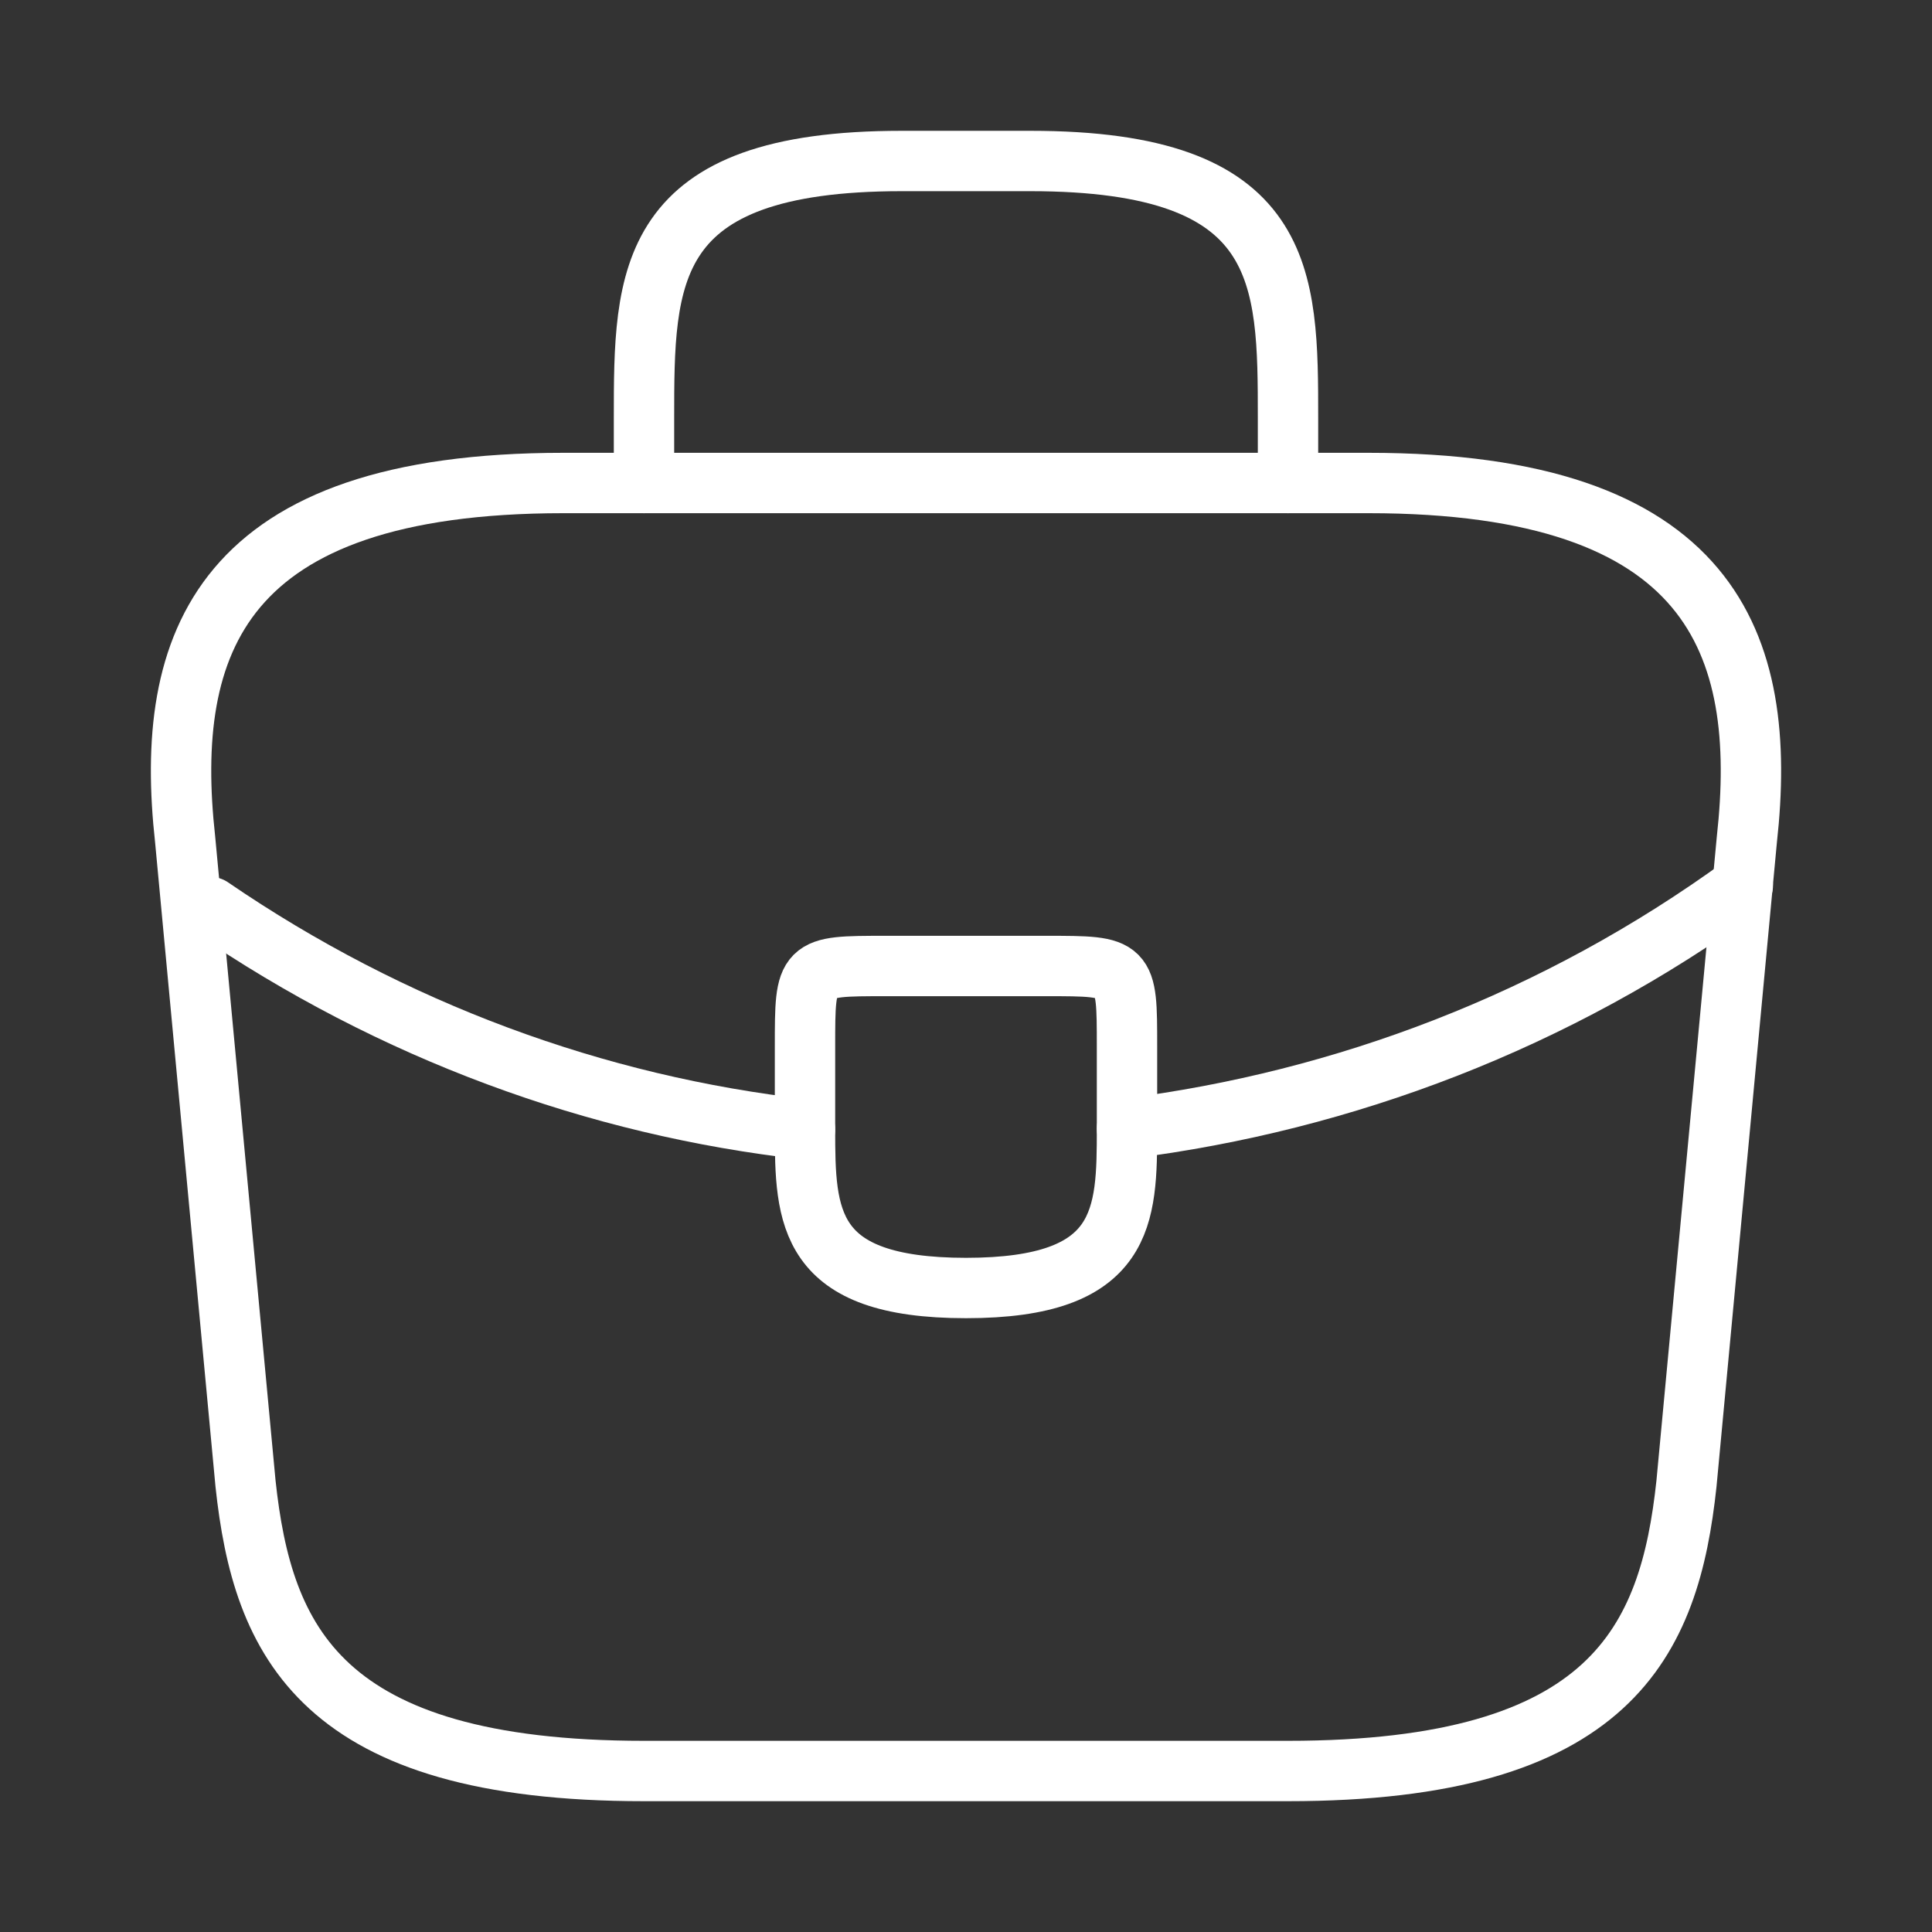
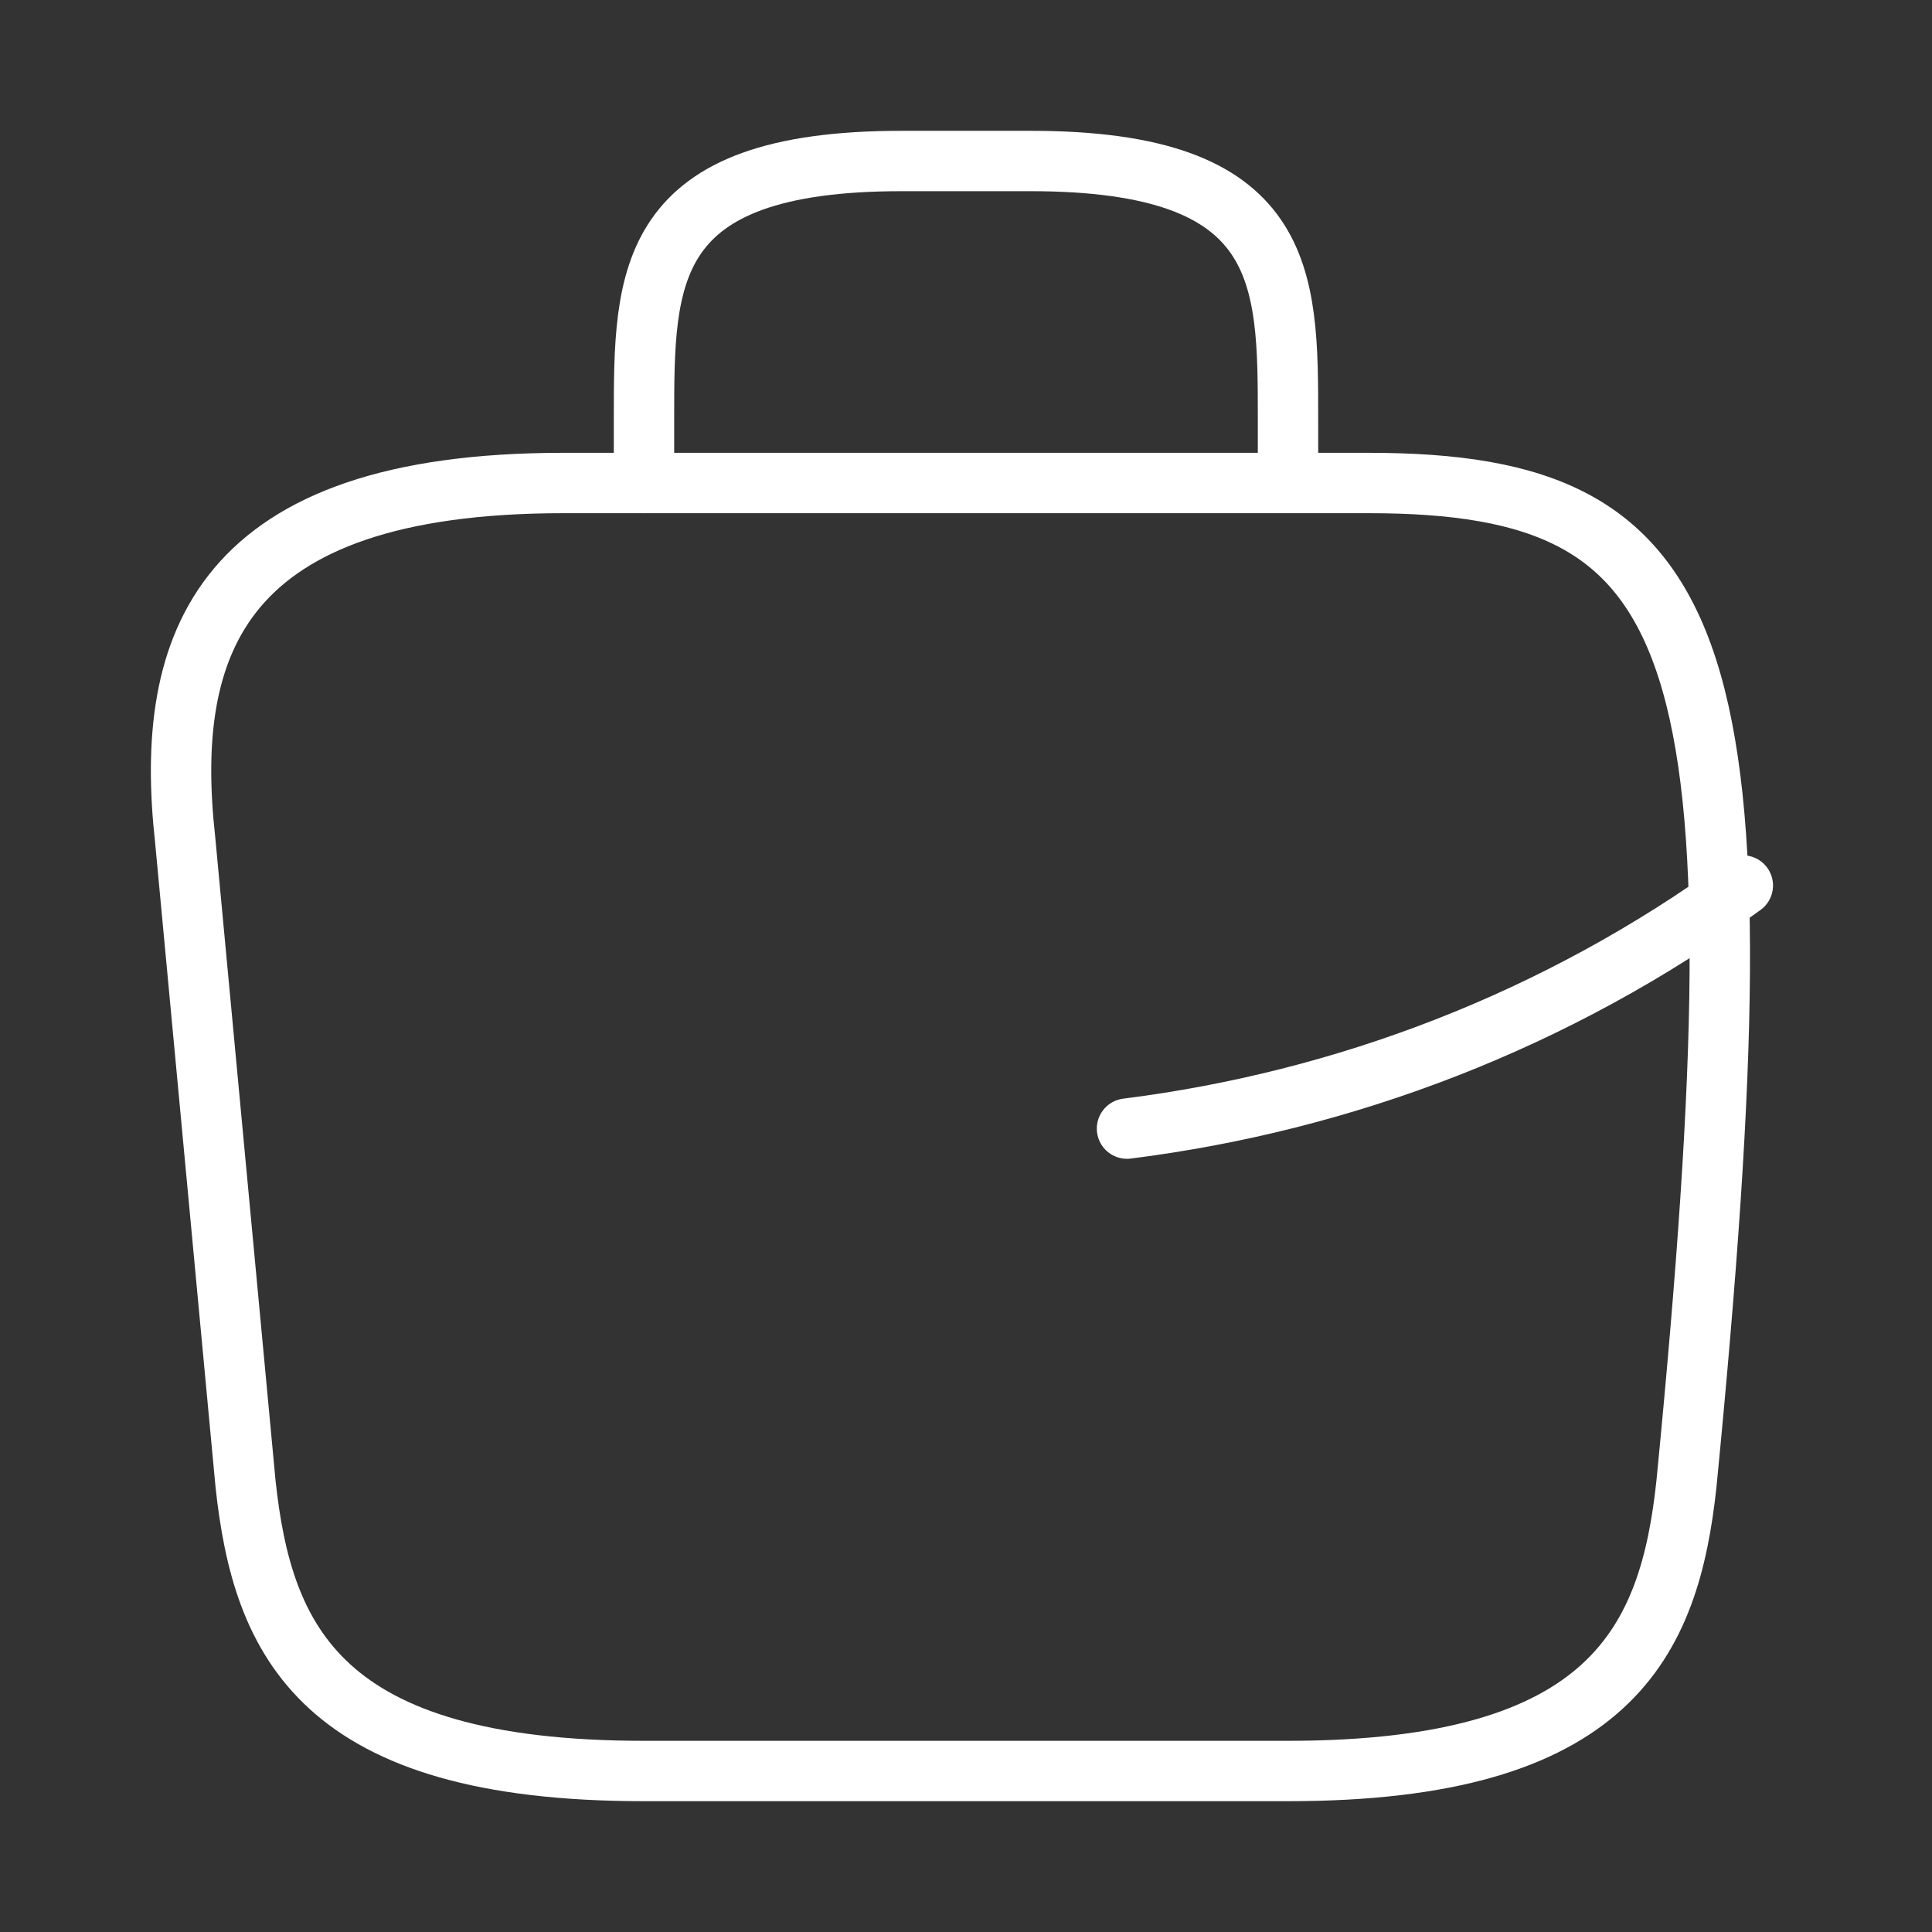
<svg xmlns="http://www.w3.org/2000/svg" width="48" height="48" viewBox="0 0 48 48" fill="none">
  <rect x="0" y="0" width="48" height="48" fill="#333333" stroke="none" />
-   <path d="M16 44H32C40.04 44 41.48 40.78 41.9 36.86L43.4 20.86C43.94 15.98 42.54 12 34 12H14C5.46 12 4.06 15.98 4.6 20.86L6.1 36.86C6.52 40.78 7.96 44 16 44Z" stroke="white" stroke-width="1.5" stroke-miterlimit="10" stroke-linecap="round" stroke-linejoin="round" />
+   <path d="M16 44H32C40.04 44 41.48 40.78 41.9 36.86C43.94 15.98 42.54 12 34 12H14C5.46 12 4.06 15.98 4.6 20.86L6.1 36.86C6.52 40.78 7.96 44 16 44Z" stroke="white" stroke-width="1.5" stroke-miterlimit="10" stroke-linecap="round" stroke-linejoin="round" />
  <path d="M16 12V10.4C16 6.86 16 4 22.4 4H25.6C32 4 32 6.86 32 10.4V12" stroke="white" stroke-width="1.5" stroke-miterlimit="10" stroke-linecap="round" stroke-linejoin="round" />
-   <path d="M28 26V28C28 28.02 28 28.02 28 28.04C28 30.22 27.98 32 24 32C20.04 32 20 30.24 20 28.06V26C20 24 20 24 22 24H26C28 24 28 24 28 26Z" stroke="white" stroke-width="1.5" stroke-miterlimit="10" stroke-linecap="round" stroke-linejoin="round" />
  <path d="M43.3 22C38.68 25.36 33.4 27.36 28 28.04" stroke="white" stroke-width="1.5" stroke-miterlimit="10" stroke-linecap="round" stroke-linejoin="round" />
-   <path d="M5.24 22.539C9.74 25.619 14.82 27.479 20 28.059" stroke="white" stroke-width="1.5" stroke-miterlimit="10" stroke-linecap="round" stroke-linejoin="round" />
</svg>